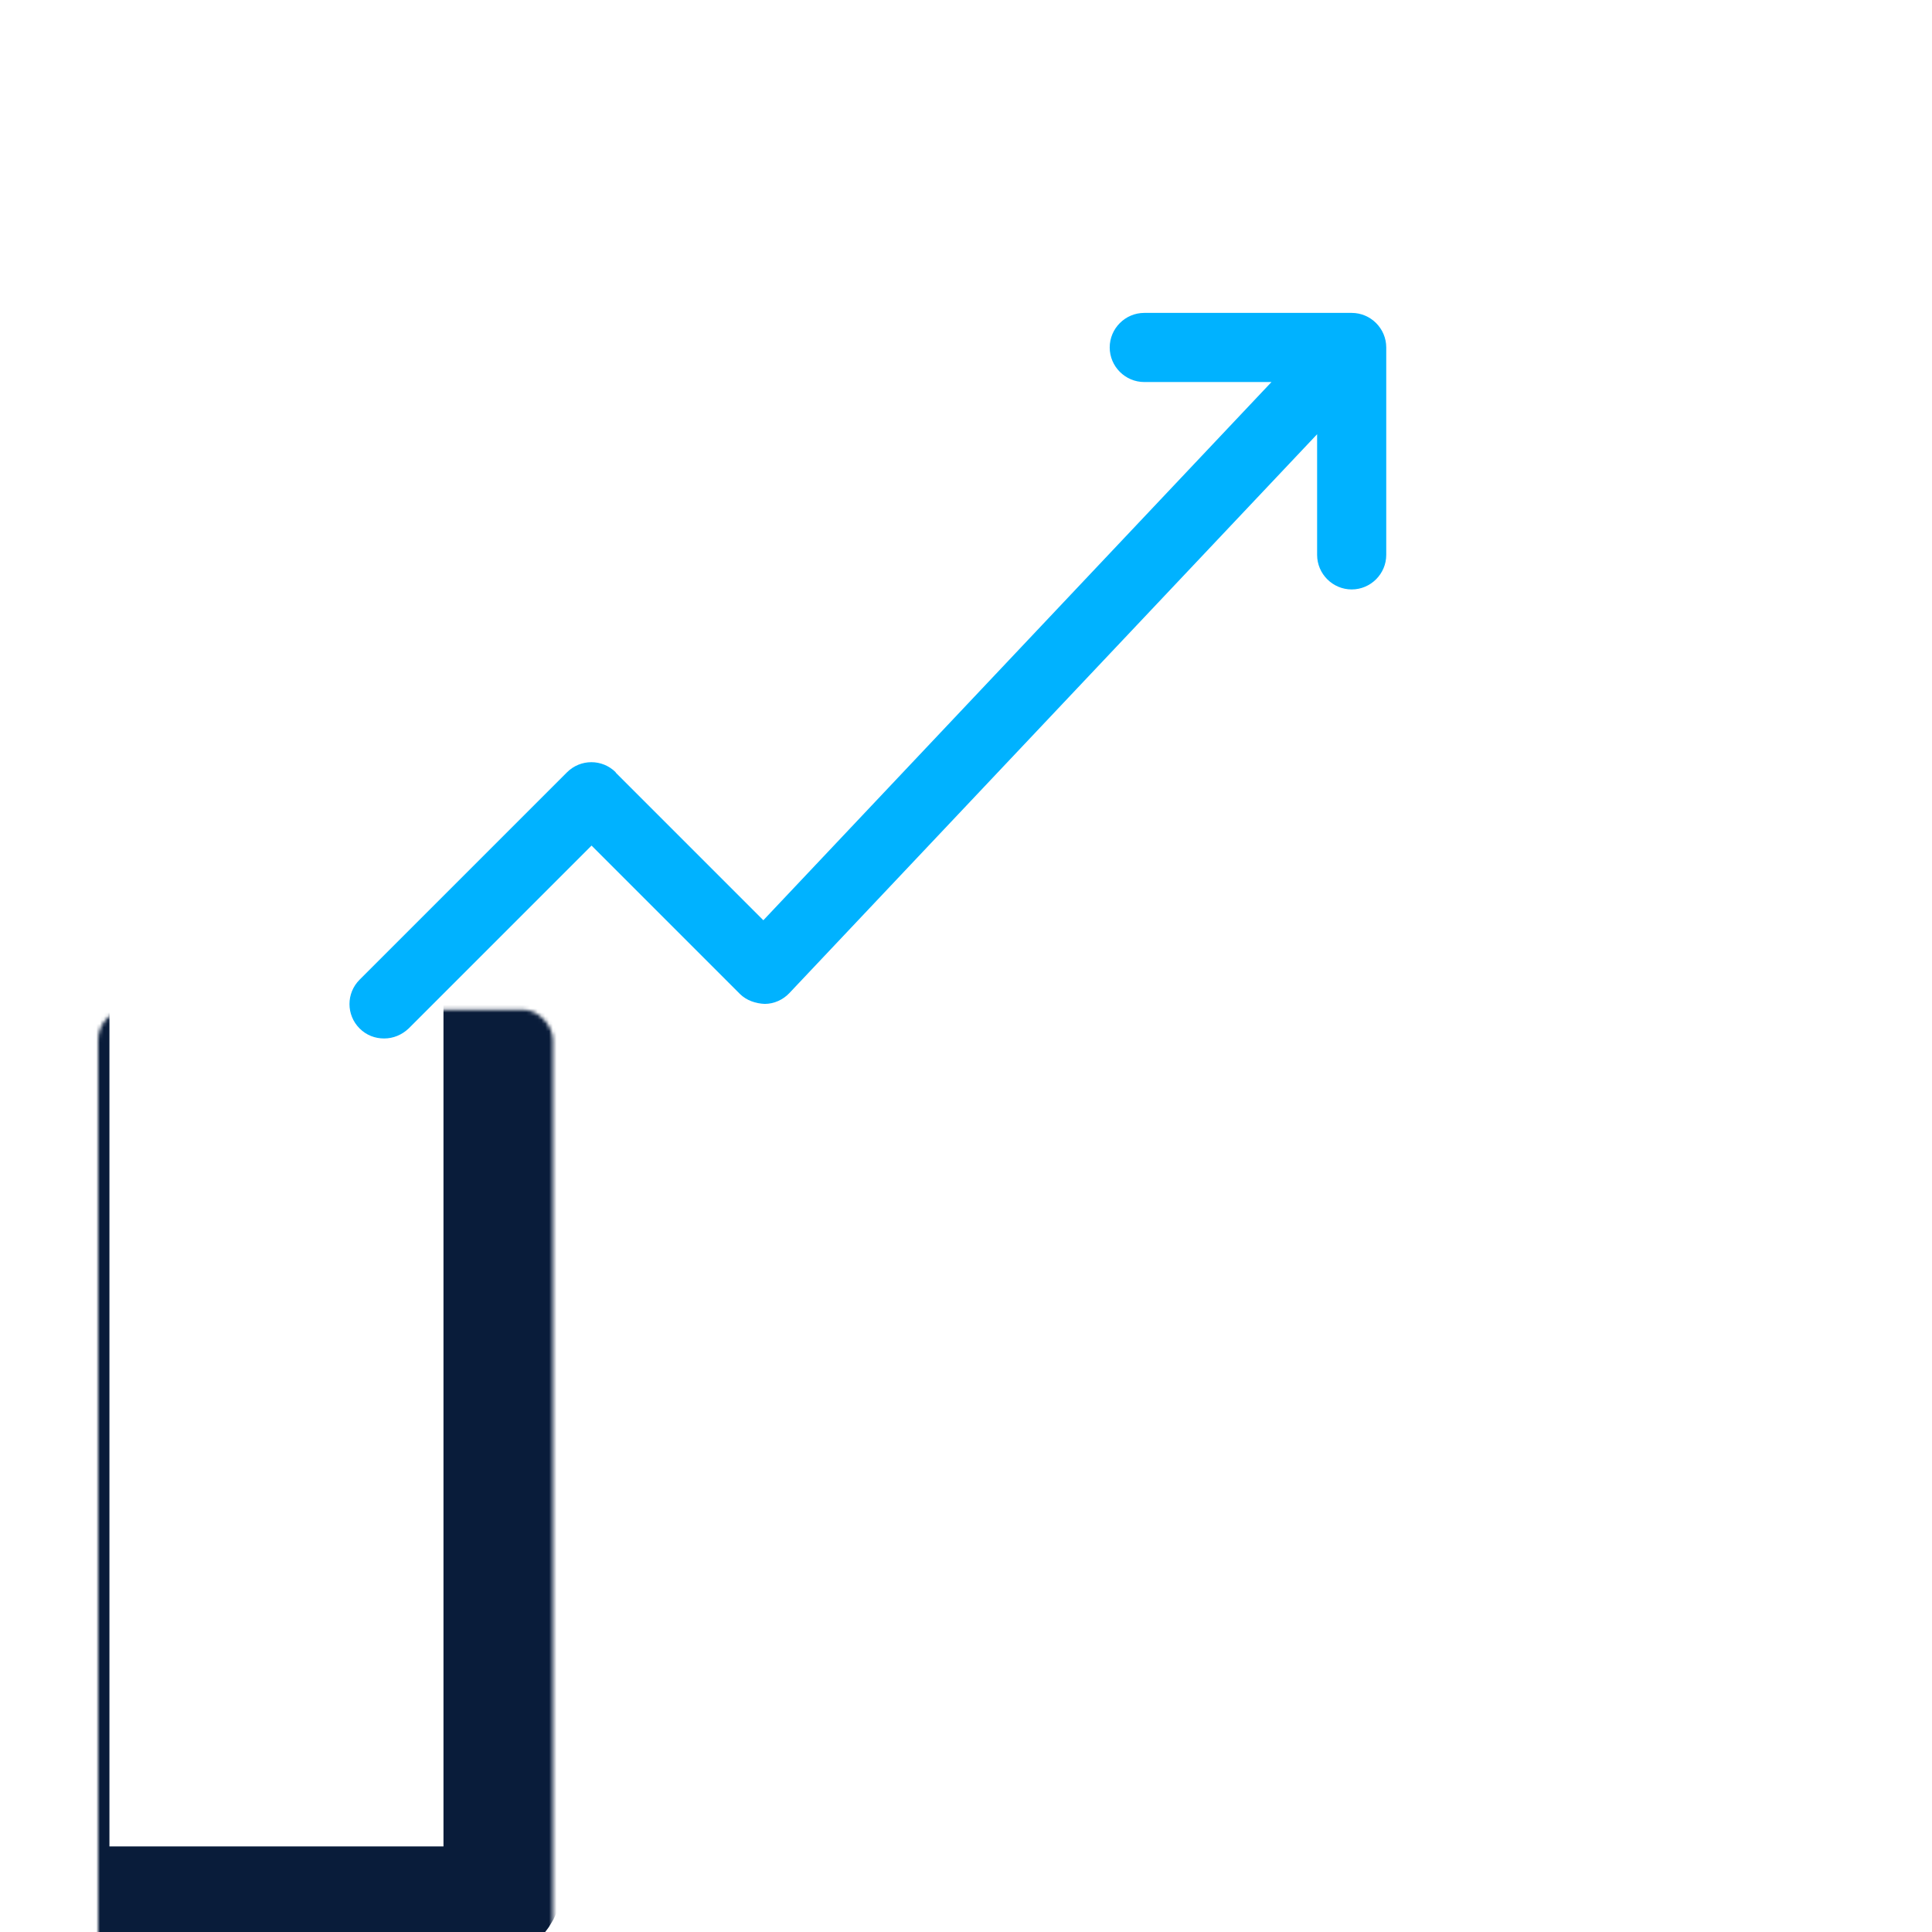
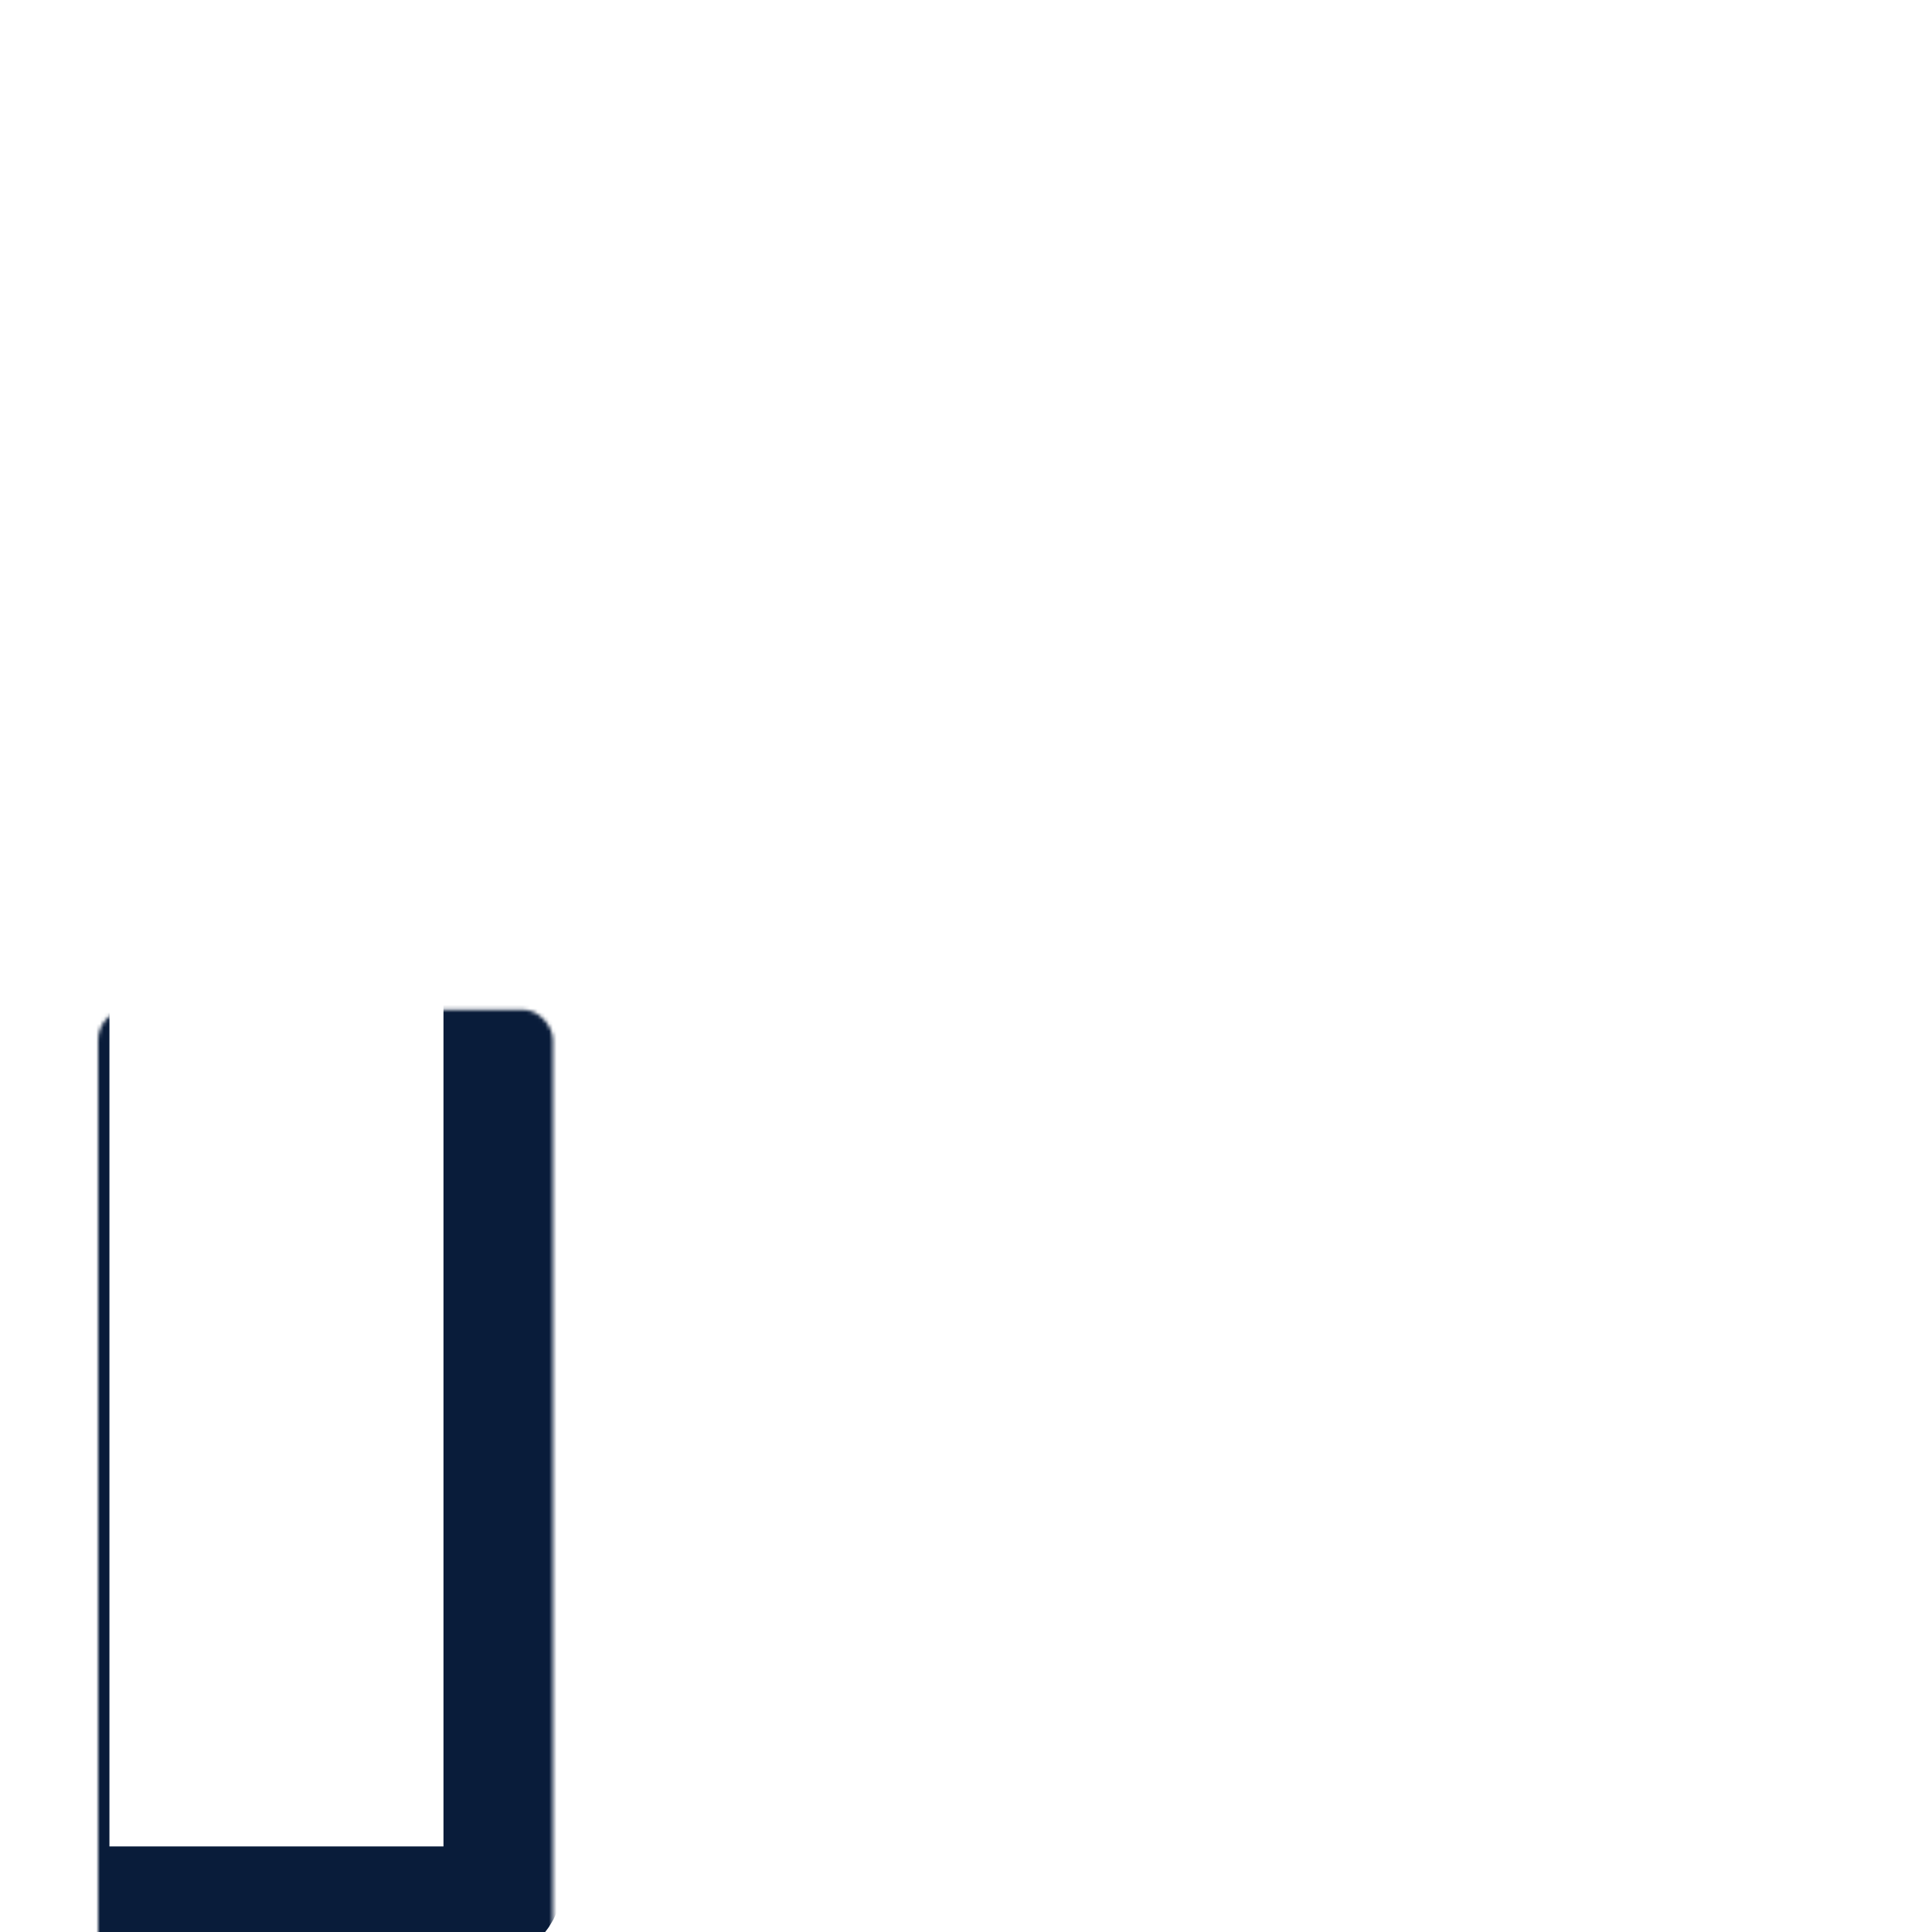
<svg xmlns="http://www.w3.org/2000/svg" width="512" height="512" viewBox="0 0 512 512" fill="none">
  <mask id="path-1-inside-1_871_98" fill="white">
    <rect x="13" y="133.786" width="120.526" height="371.531" rx="8" />
  </mask>
  <rect x="13" y="133.786" width="120.526" height="371.531" rx="8" stroke="#091C3A" stroke-width="32" mask="url(#path-1-inside-1_871_98)" />
  <mask id="path-2-inside-2_871_98" fill="white">
    <rect x="193.234" y="17.683" width="120.526" height="487.634" rx="8" />
  </mask>
  <rect x="193.234" y="17.683" width="120.526" height="487.634" rx="8" stroke="#091C3A" stroke-width="32" mask="url(#path-2-inside-2_871_98)" />
  <mask id="path-3-inside-3_871_98" fill="white">
    <rect x="373.477" y="117.2" width="120.526" height="388.117" rx="8" />
  </mask>
  <rect x="373.477" y="117.2" width="120.526" height="388.117" rx="8" stroke="#091C3A" stroke-width="32" mask="url(#path-3-inside-3_871_98)" />
-   <path d="M163.178 204.668C159.605 201.095 153.834 201.095 150.261 204.668L95.297 259.632C91.724 263.205 91.724 268.976 95.297 272.549C97.129 274.381 99.419 275.205 101.801 275.205C104.183 275.205 106.473 274.289 108.305 272.549L156.765 224.089L196.065 263.388C197.805 265.129 200.279 265.953 202.66 266.045C205.134 266.045 207.516 264.945 209.164 263.205L349.049 115.076V147.047C349.049 152.085 353.171 156.208 358.209 156.208C363.248 156.208 367.37 152.085 367.37 147.047V92.083C367.37 87.044 363.248 82.922 358.209 82.922H303.245C298.207 82.922 294.084 87.044 294.084 92.083C294.084 97.121 298.207 101.243 303.245 101.243H336.957L202.294 243.876L163.178 204.759V204.668Z" fill="#00B2FF" />
</svg>